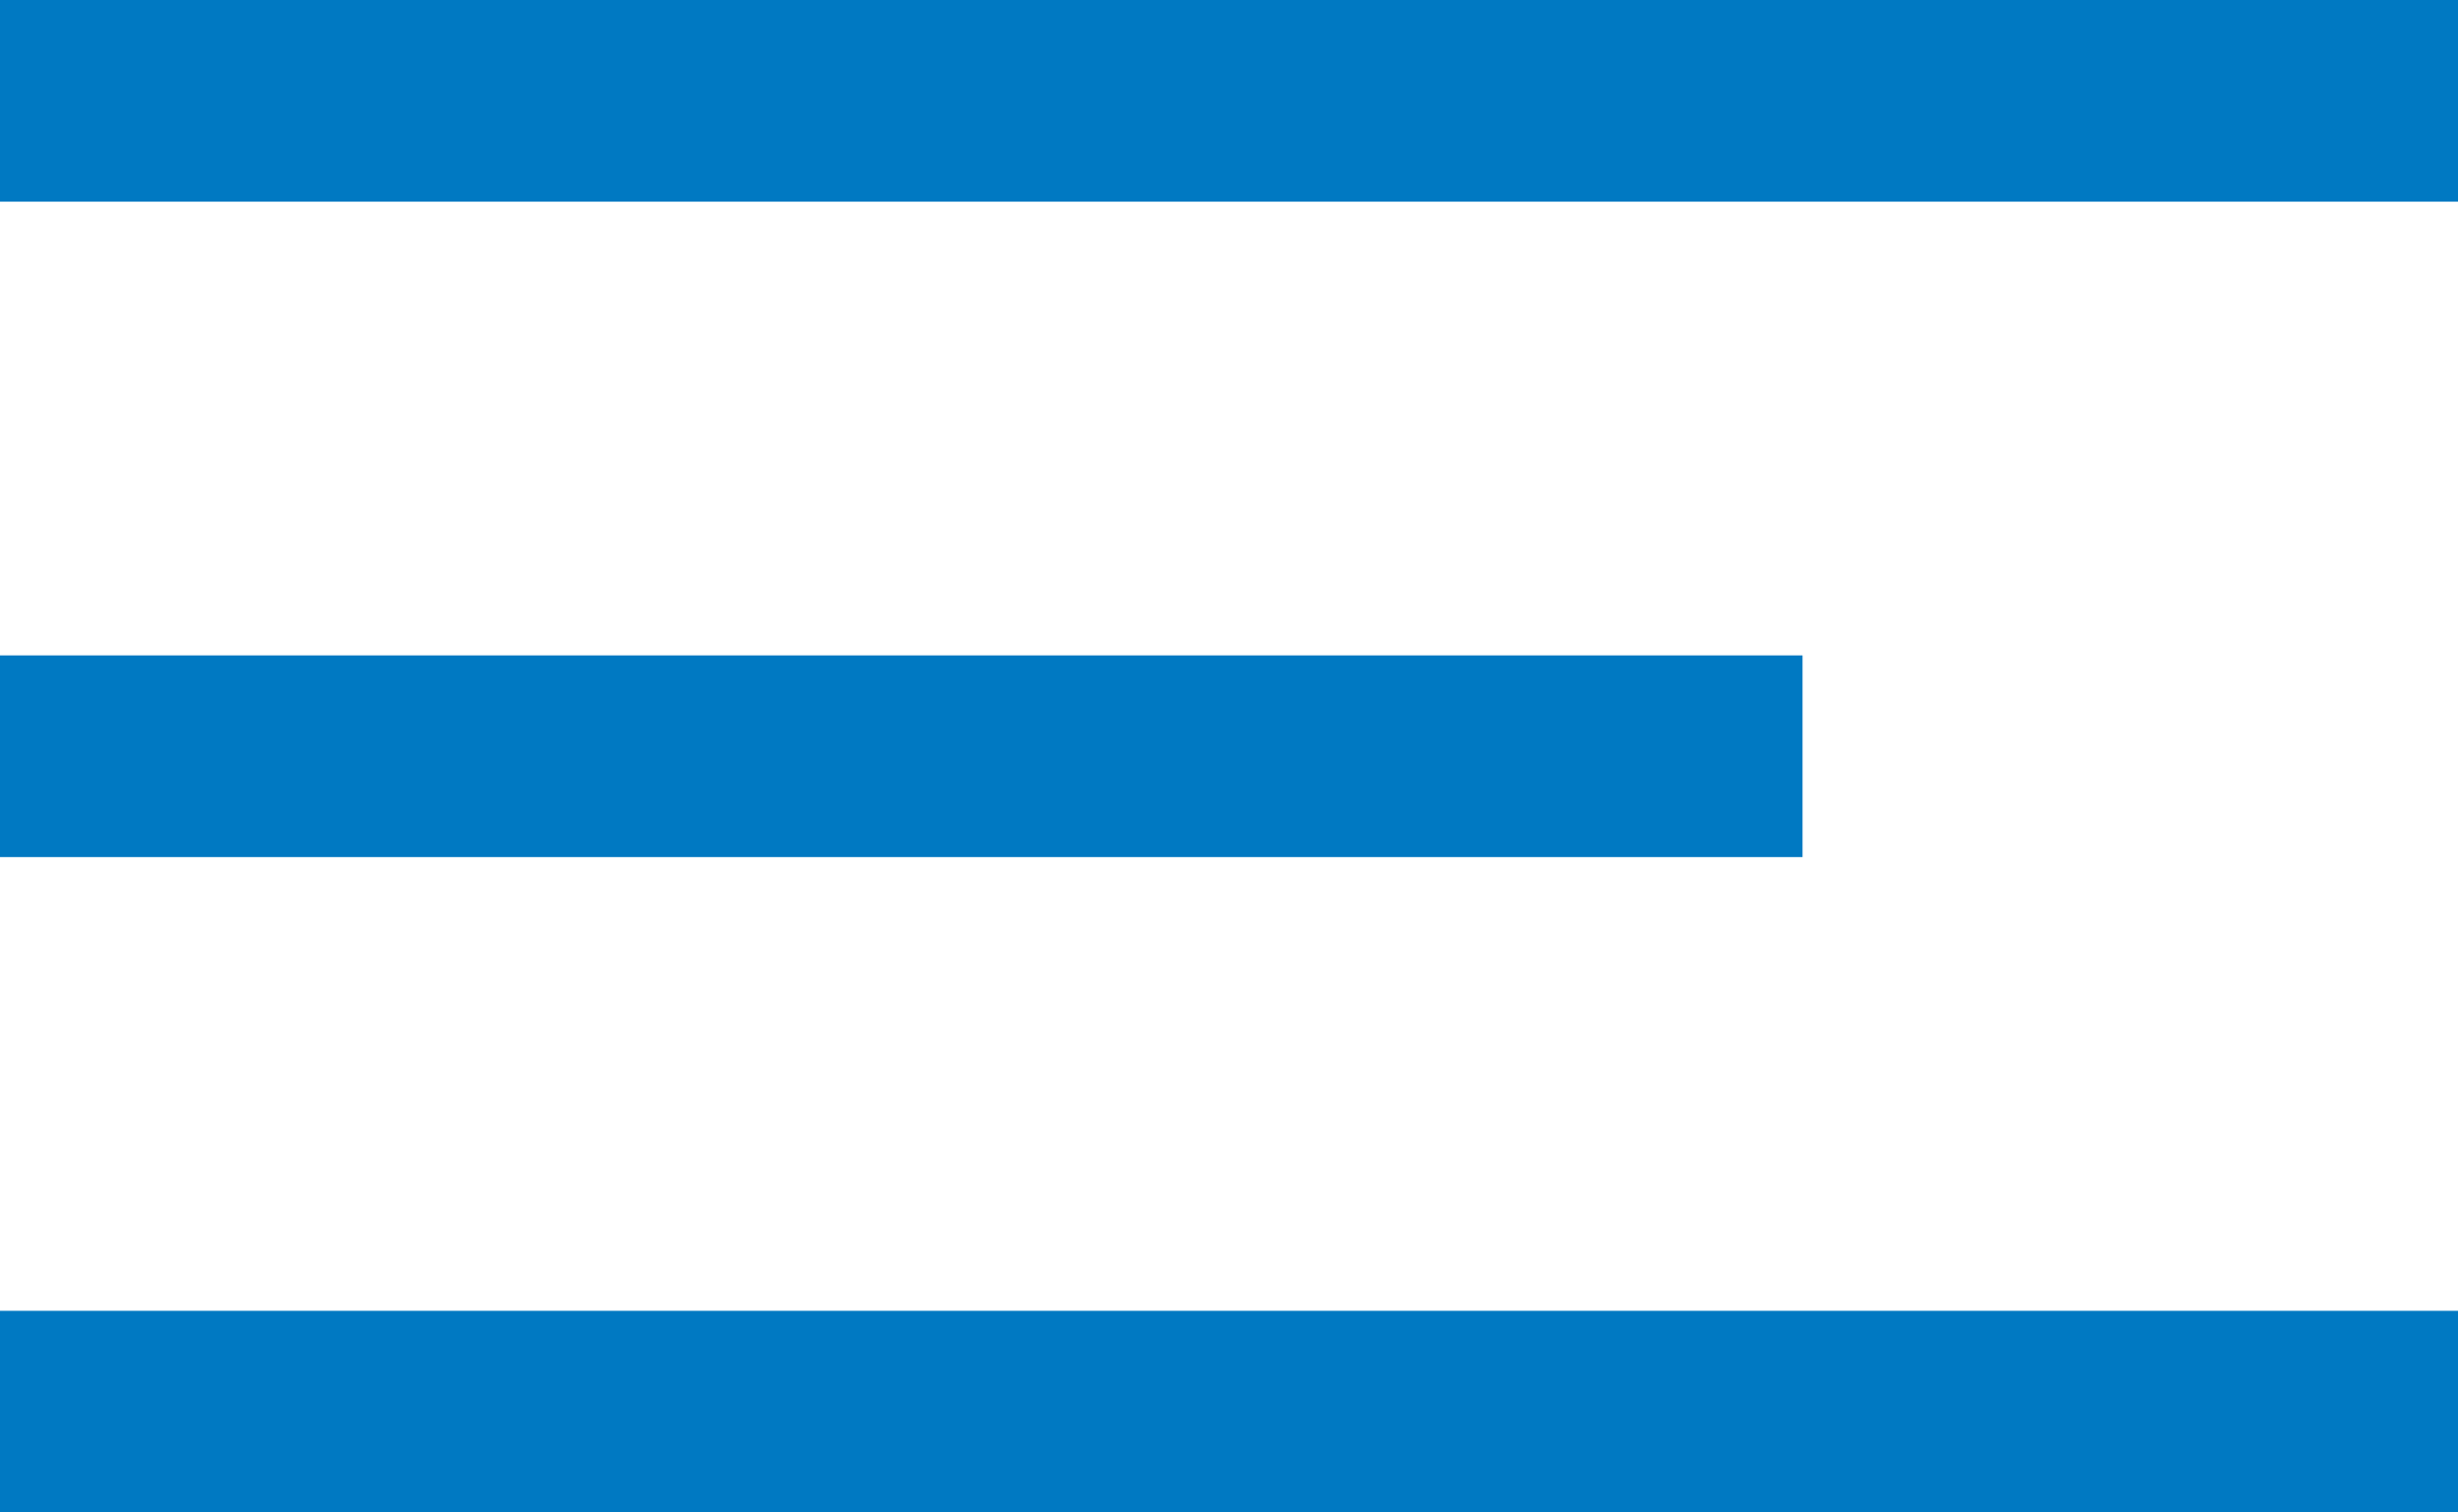
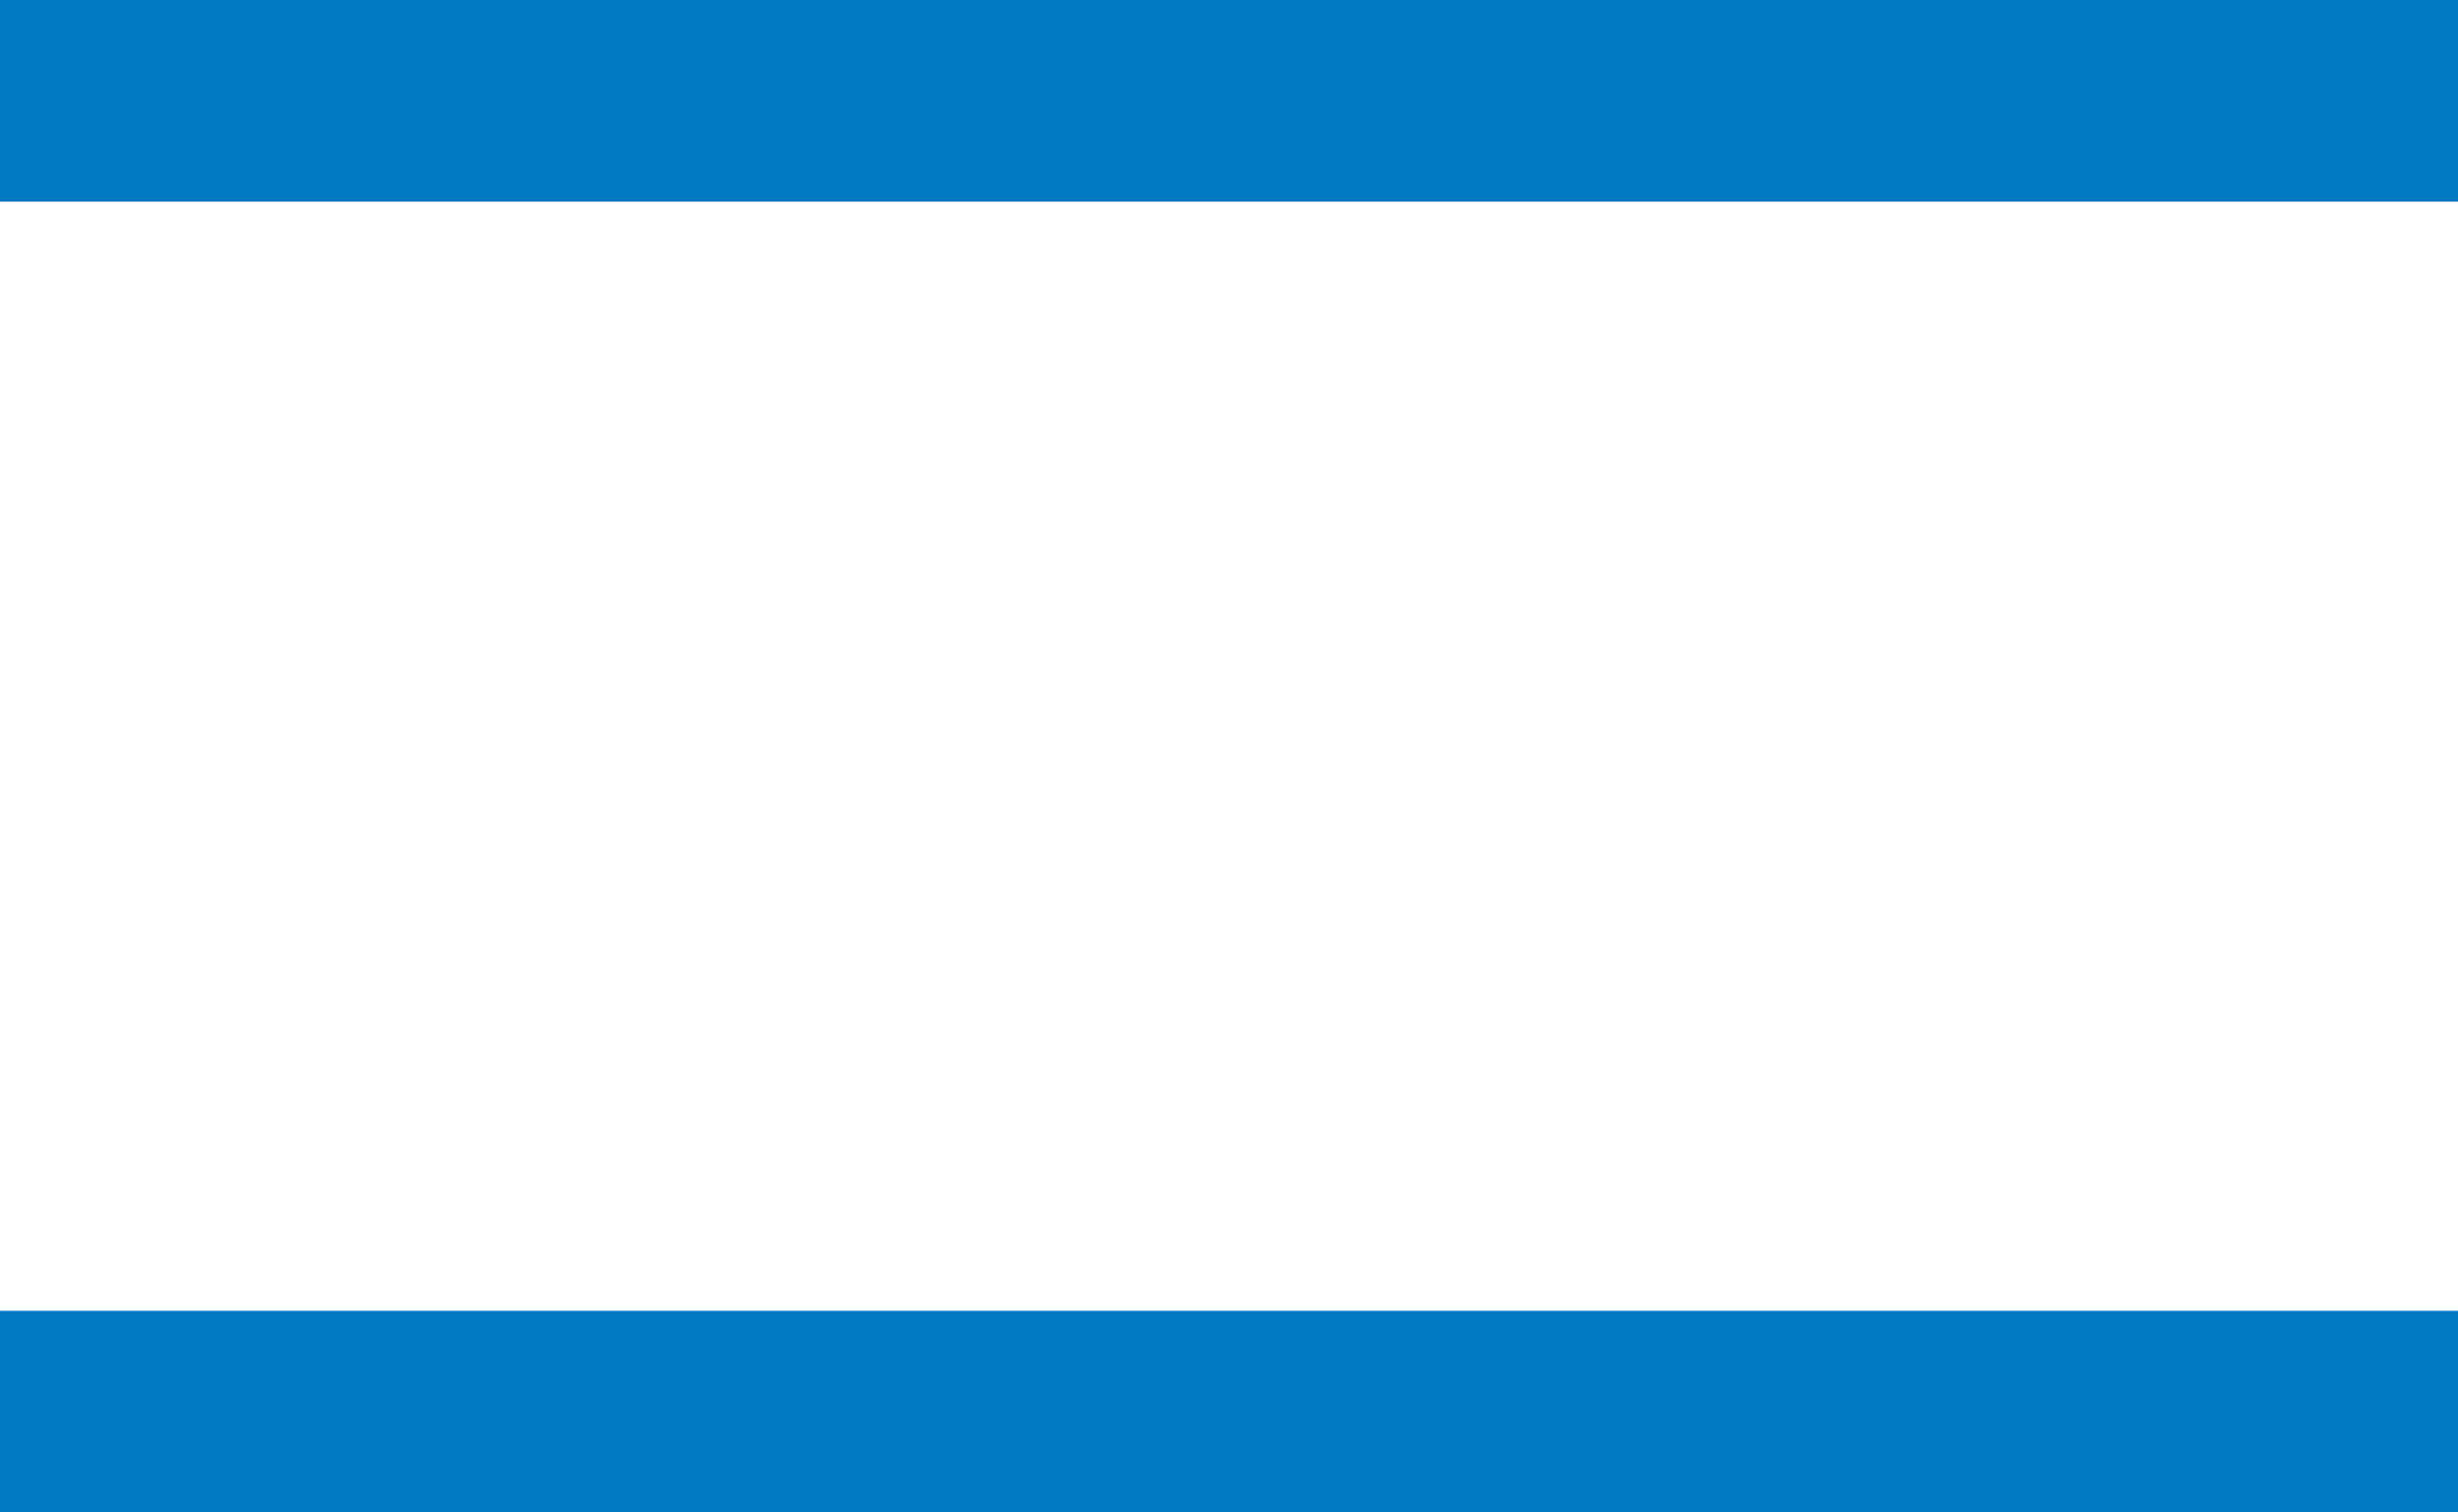
<svg xmlns="http://www.w3.org/2000/svg" width="18.281" height="11.25" viewBox="0 0 18.281 11.25">
  <g id="icona_menu" data-name="icona menu" transform="translate(-1309.5 -37.25)">
    <g id="linee" transform="translate(-182 -236.5)">
      <line id="Linea_144" data-name="Linea 144" x1="18.281" transform="translate(1491.5 274.5)" fill="none" stroke="#0079c2" stroke-width="1.5" />
      <line id="Linea_145" data-name="Linea 145" x1="18.281" transform="translate(1491.5 284.25)" fill="none" stroke="#0079c2" stroke-width="1.5" />
-       <line id="Linea_146" data-name="Linea 146" x1="13.406" transform="translate(1491.5 279.375)" fill="none" stroke="#0079c2" stroke-width="1.5" />
    </g>
  </g>
</svg>